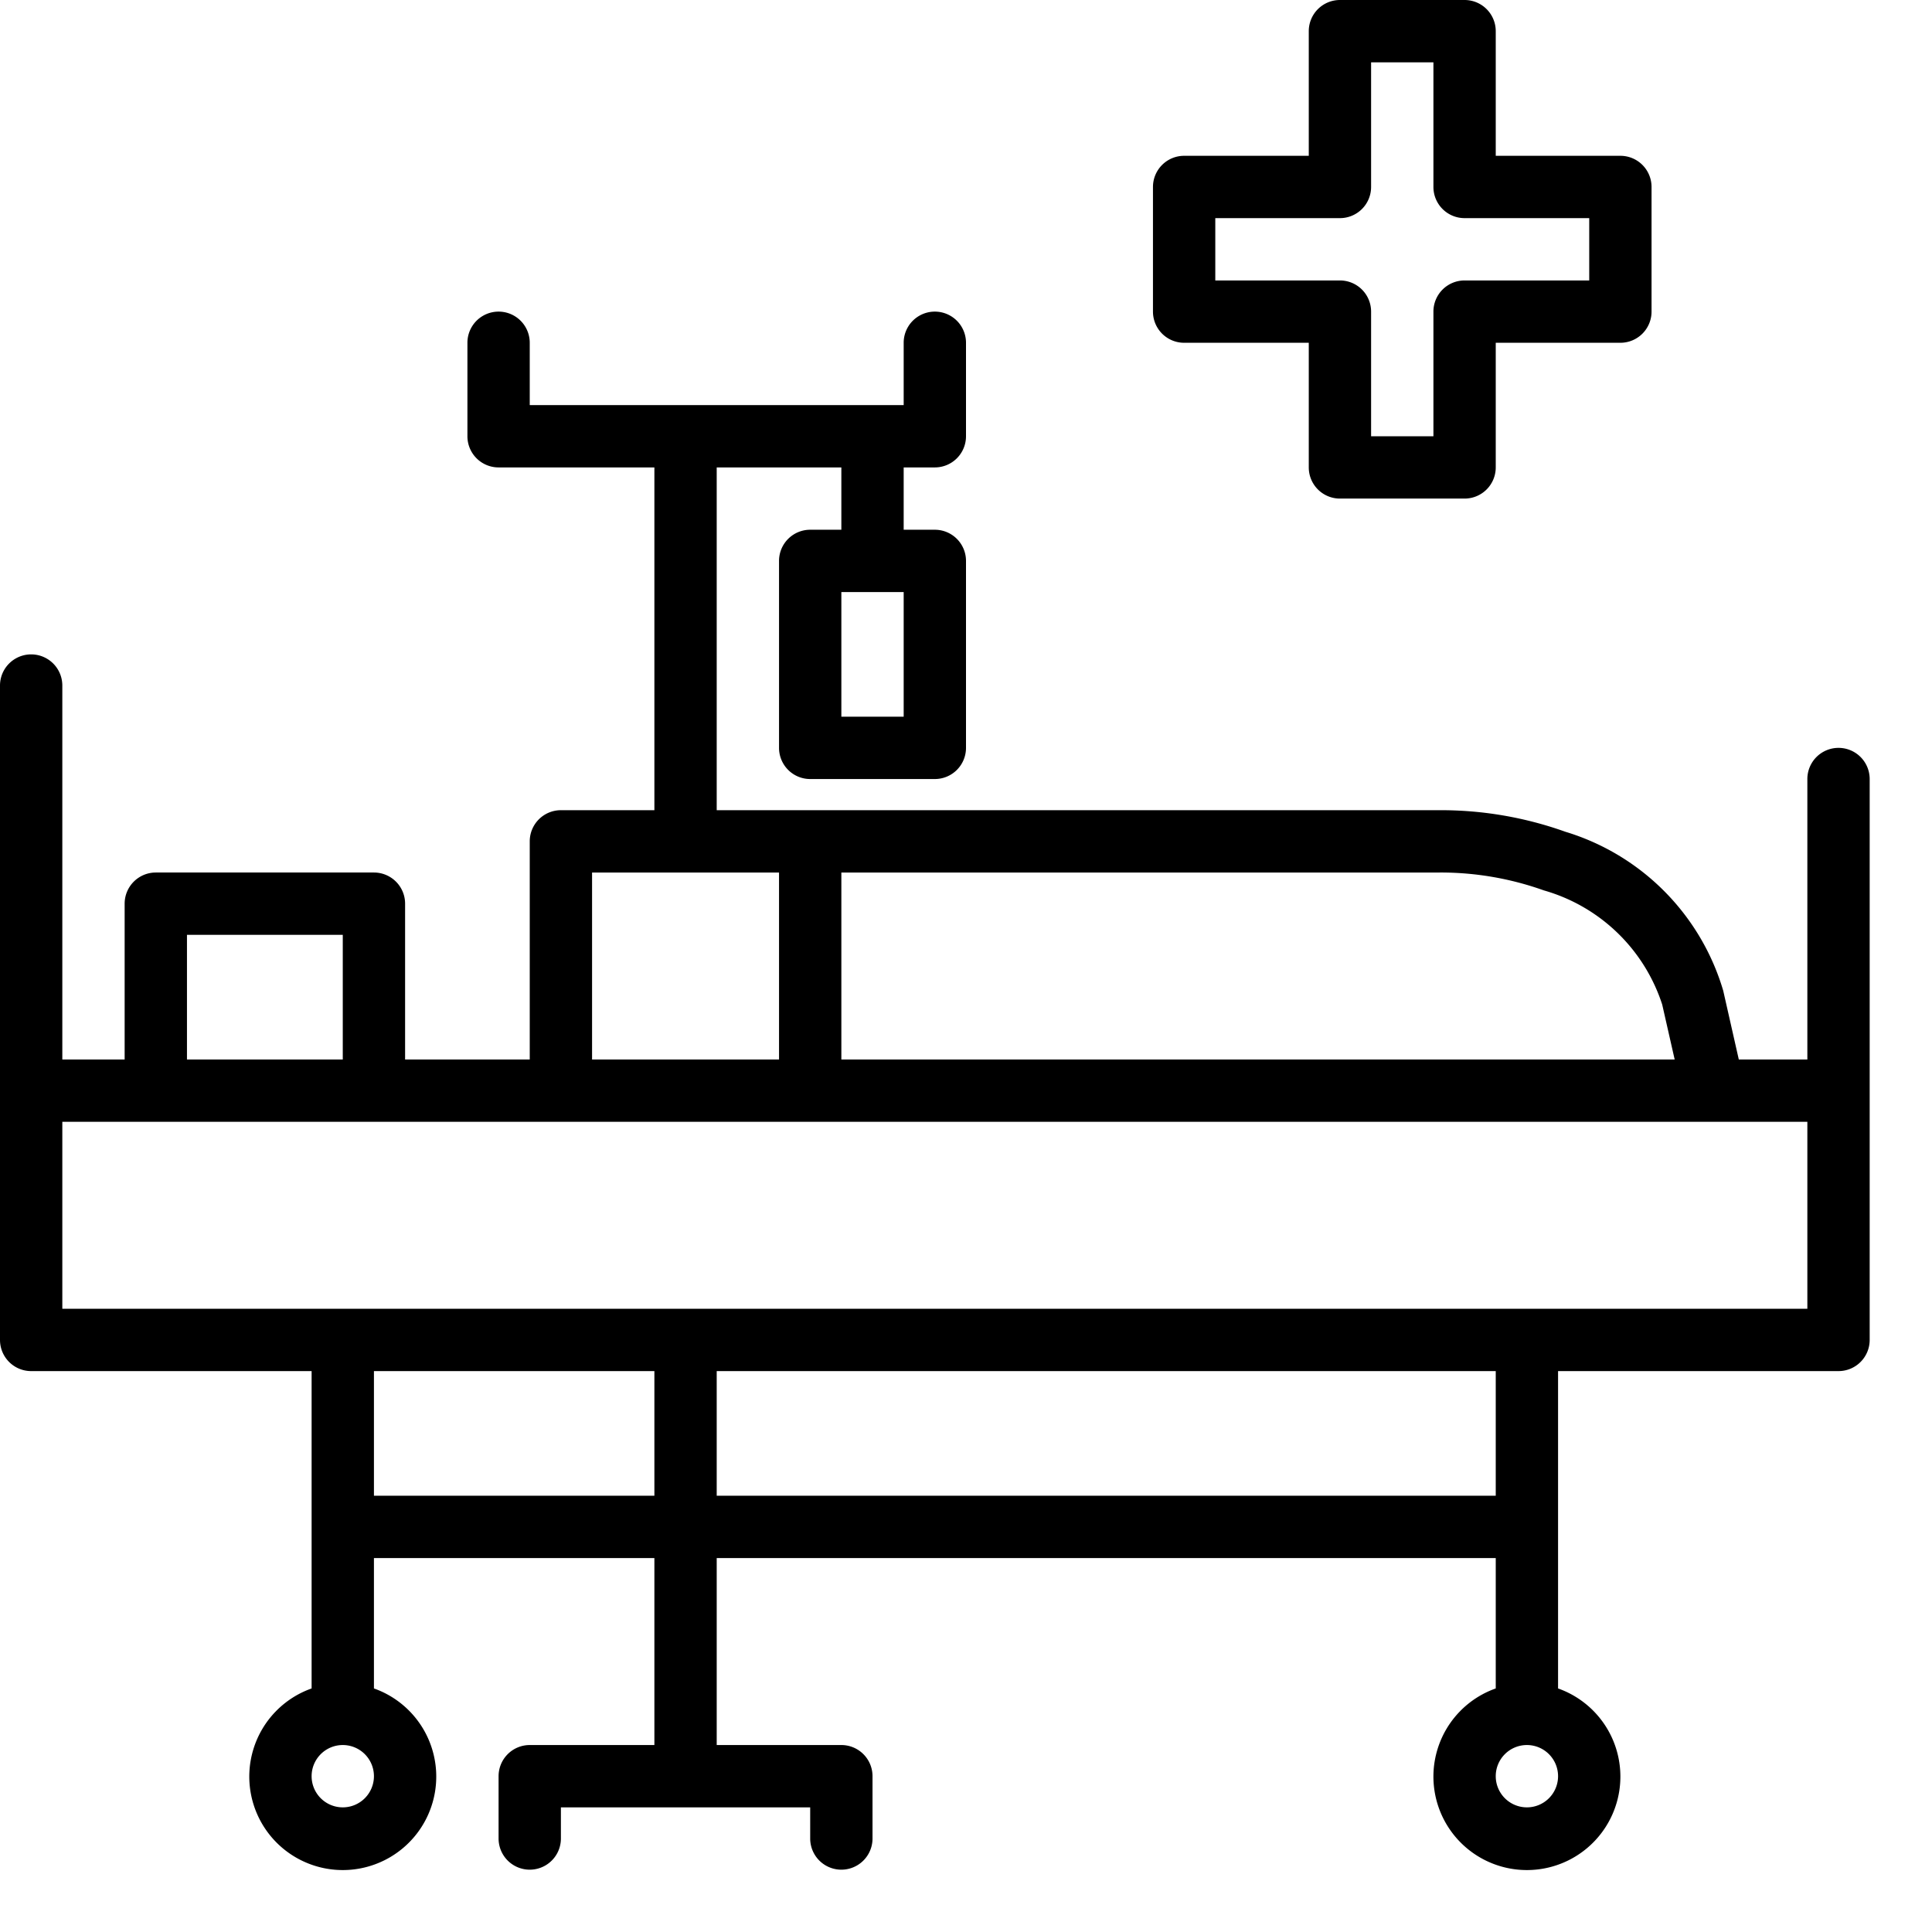
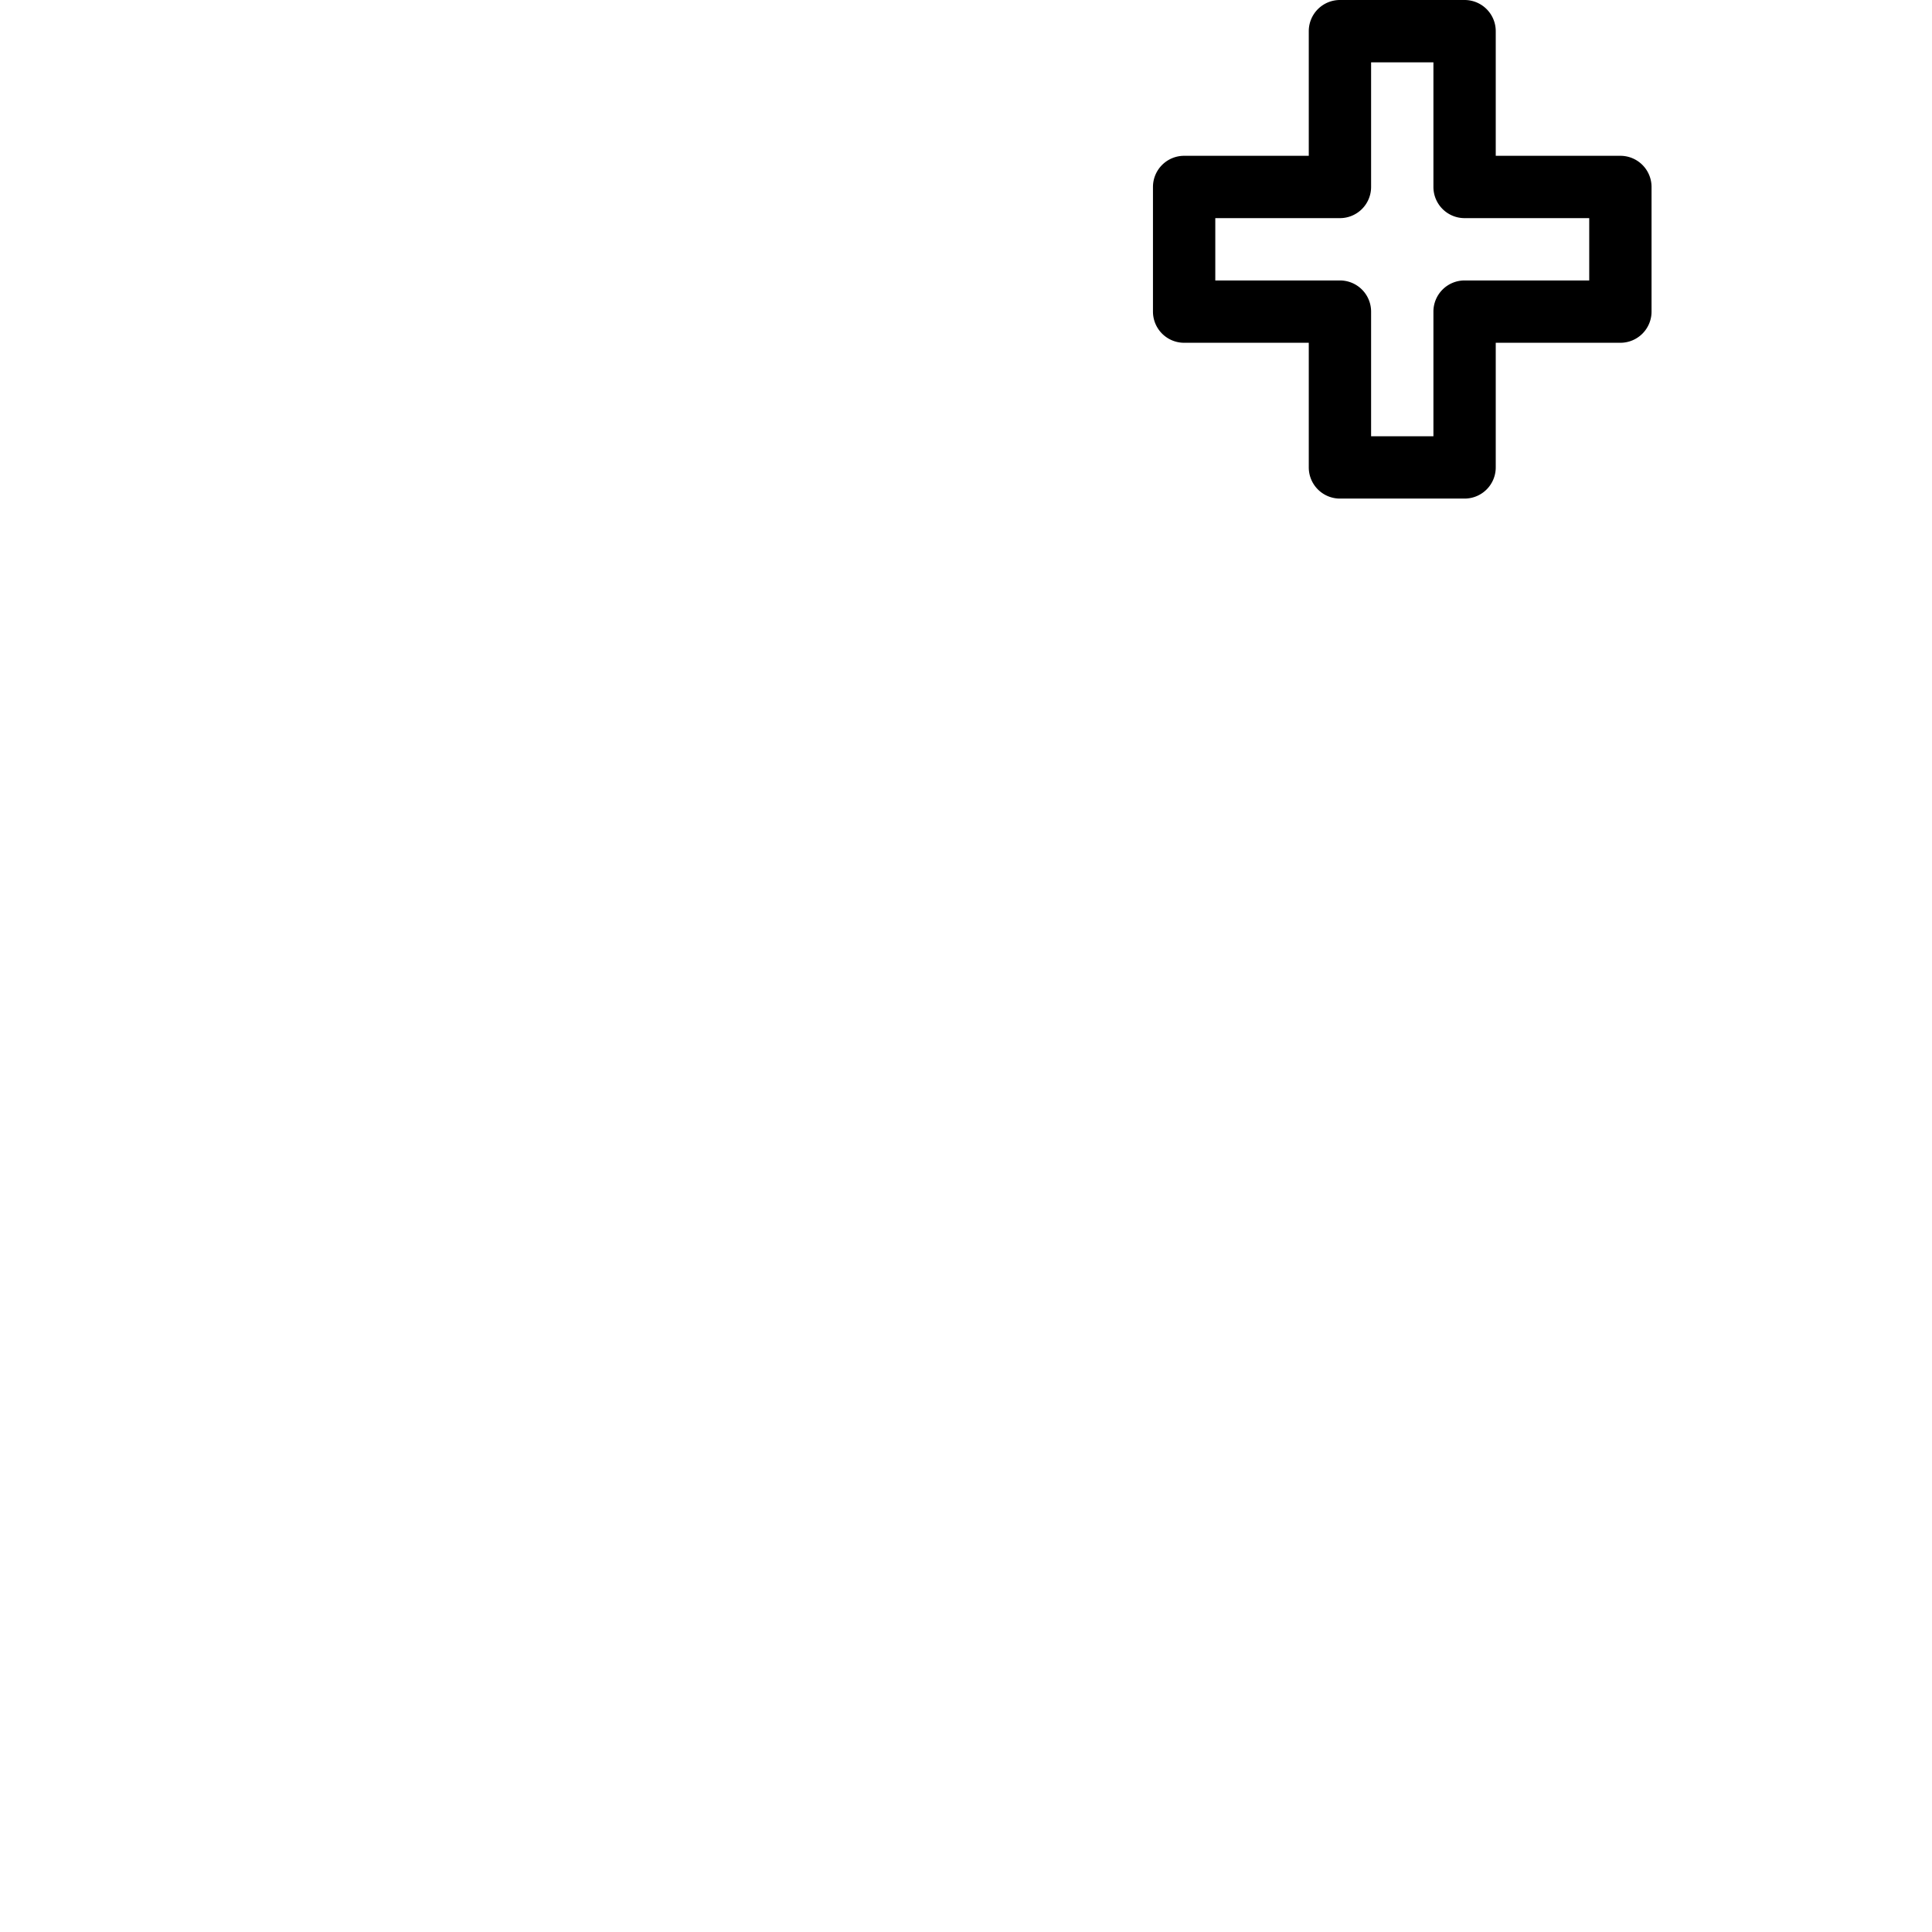
<svg xmlns="http://www.w3.org/2000/svg" width="62" height="62">
  <title>hospitol, bed, room, patient, clinic, medical</title>
  <g>
    <title>Layer 1</title>
    <g id="svg_1" data-name="Layer 5">
-       <path id="svg_2" d="m1,44l9,0l0,10.184a3,3 0 1 0 2,0l0,-4.184l9,0l0,6l-4,0a1,1 0 0 0 -1,1l0,2a1,1 0 0 0 2,0l0,-1l8,0l0,1a1,1 0 0 0 2,0l0,-2a1,1 0 0 0 -1,-1l-4,0l0,-6l25,0l0,4.184a3,3 0 1 0 2,0l0,-10.184l9,0a1,1 0 0 0 1,-1l0,-18a1,1 0 0 0 -2,0l0,9l-2.2,0l-0.5,-2.208a7.567,7.567 0 0 0 -5.066,-5.1a11.851,11.851 0 0 0 -4.027,-0.692l-23.207,0l0,-11l4,0l0,2l-1,0a1,1 0 0 0 -1,1l0,6a1,1 0 0 0 1,1l4,0a1,1 0 0 0 1,-1l0,-6a1,1 0 0 0 -1,-1l-1,0l0,-2l1,0a1,1 0 0 0 1,-1l0,-3a1,1 0 0 0 -2,0l0,2l-12,0l0,-2a1,1 0 0 0 -2,0l0,3a1,1 0 0 0 1,1l5,0l0,11l-3,0a1,1 0 0 0 -1,1l0,7l-4,0l0,-5a1,1 0 0 0 -1,-1l-7,0a1,1 0 0 0 -1,1l0,5l-2,0l0,-12a1,1 0 0 0 -2,0l0,21a1,1 0 0 0 1,1zm28,-21l-2,0l0,-4l2,0l0,4zm-18,35a1,1 0 1 1 1,-1a1,1 0 0 1 -1,1zm1,-10l0,-4l9,0l0,4l-9,0zm37,10a1,1 0 1 1 1,-1a1,1 0 0 1 -1,1zm-1,-10l-25,0l0,-4l25,0l0,4zm10,-6l-56,0l0,-6l56,0l0,6zm-8.458,-13.427a5.609,5.609 0 0 1 3.8,3.664l0.4,1.763l-26.742,0l0,-6l19.207,0a9.831,9.831 0 0 1 3.335,0.573zm-30.542,-0.573l6,0l0,6l-6,0l0,-6zm-13,2l5,0l0,4l-5,0l0,-4z" />
      <path id="svg_3" d="m43,16l4,0a1,1 0 0 0 1,-1l0,-4l4,0a1,1 0 0 0 1,-1l0,-4a1,1 0 0 0 -1,-1l-4,0l0,-4a1,1 0 0 0 -1,-1l-4,0a1,1 0 0 0 -1,1l0,4l-4,0a1,1 0 0 0 -1,1l0,4a1,1 0 0 0 1,1l4,0l0,4a1,1 0 0 0 1,1zm-4,-7l0,-2l4,0a1,1 0 0 0 1,-1l0,-4l2,0l0,4a1,1 0 0 0 1,1l4,0l0,2l-4,0a1,1 0 0 0 -1,1l0,4l-2,0l0,-4a1,1 0 0 0 -1,-1l-4,0z" />
    </g>
  </g>
</svg>